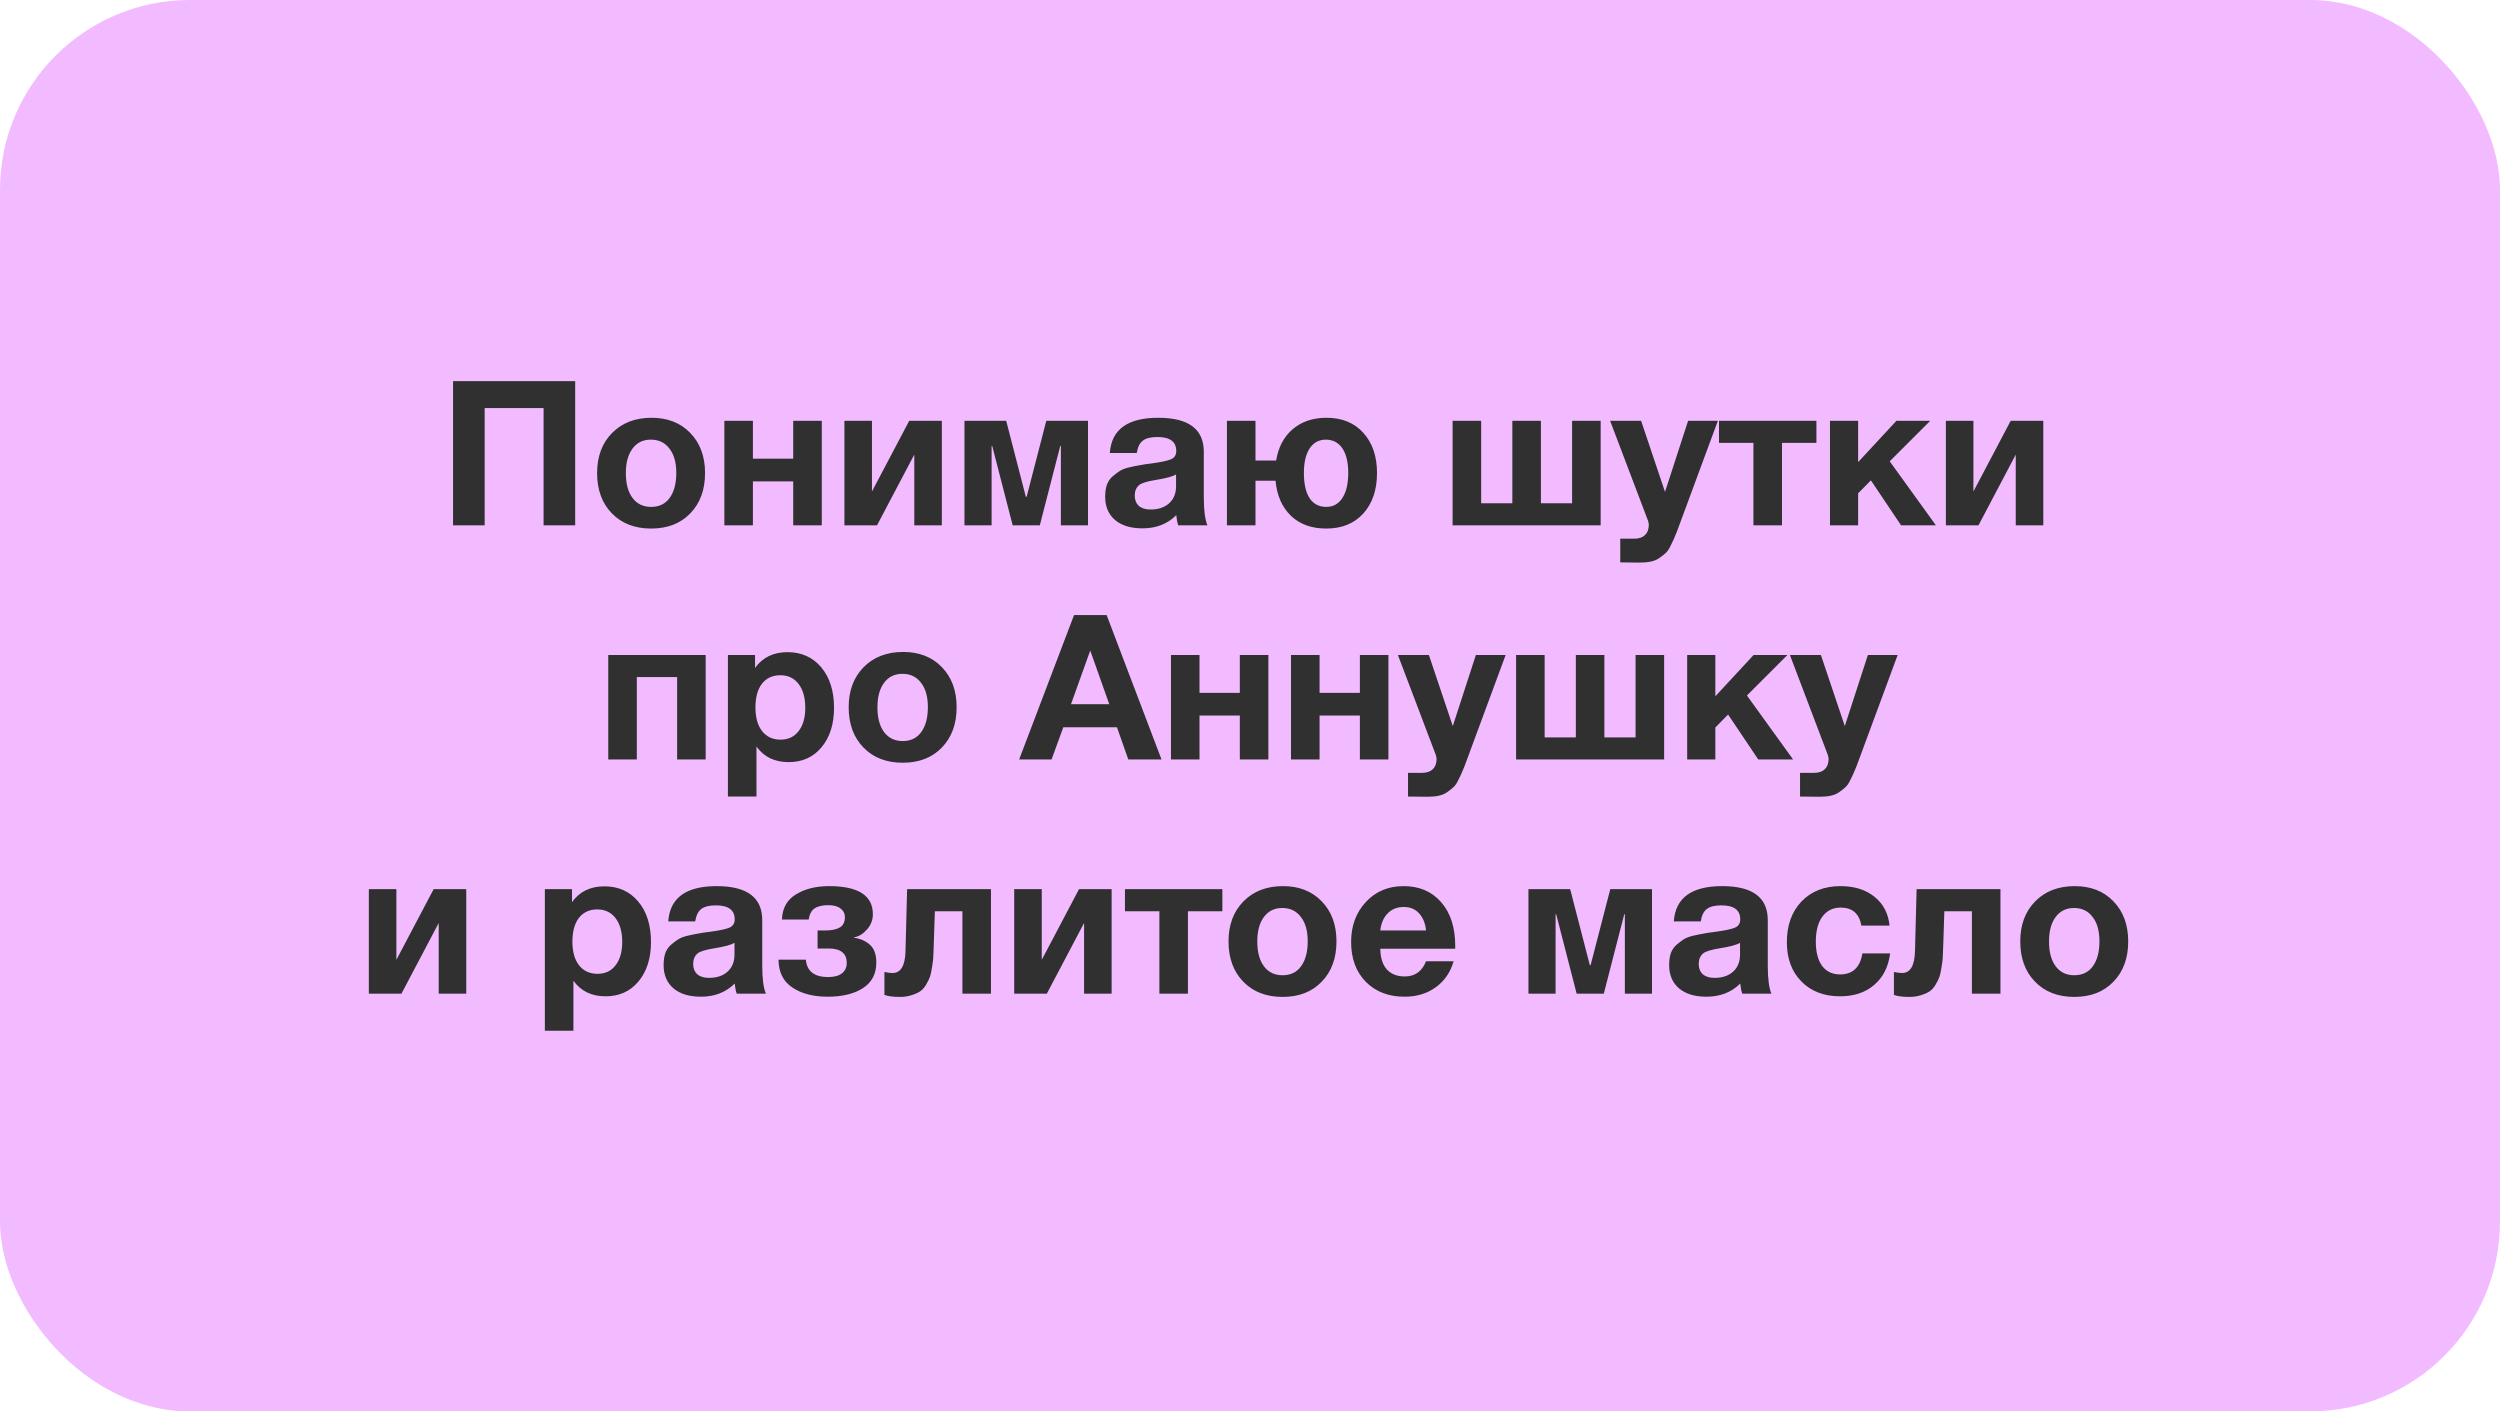
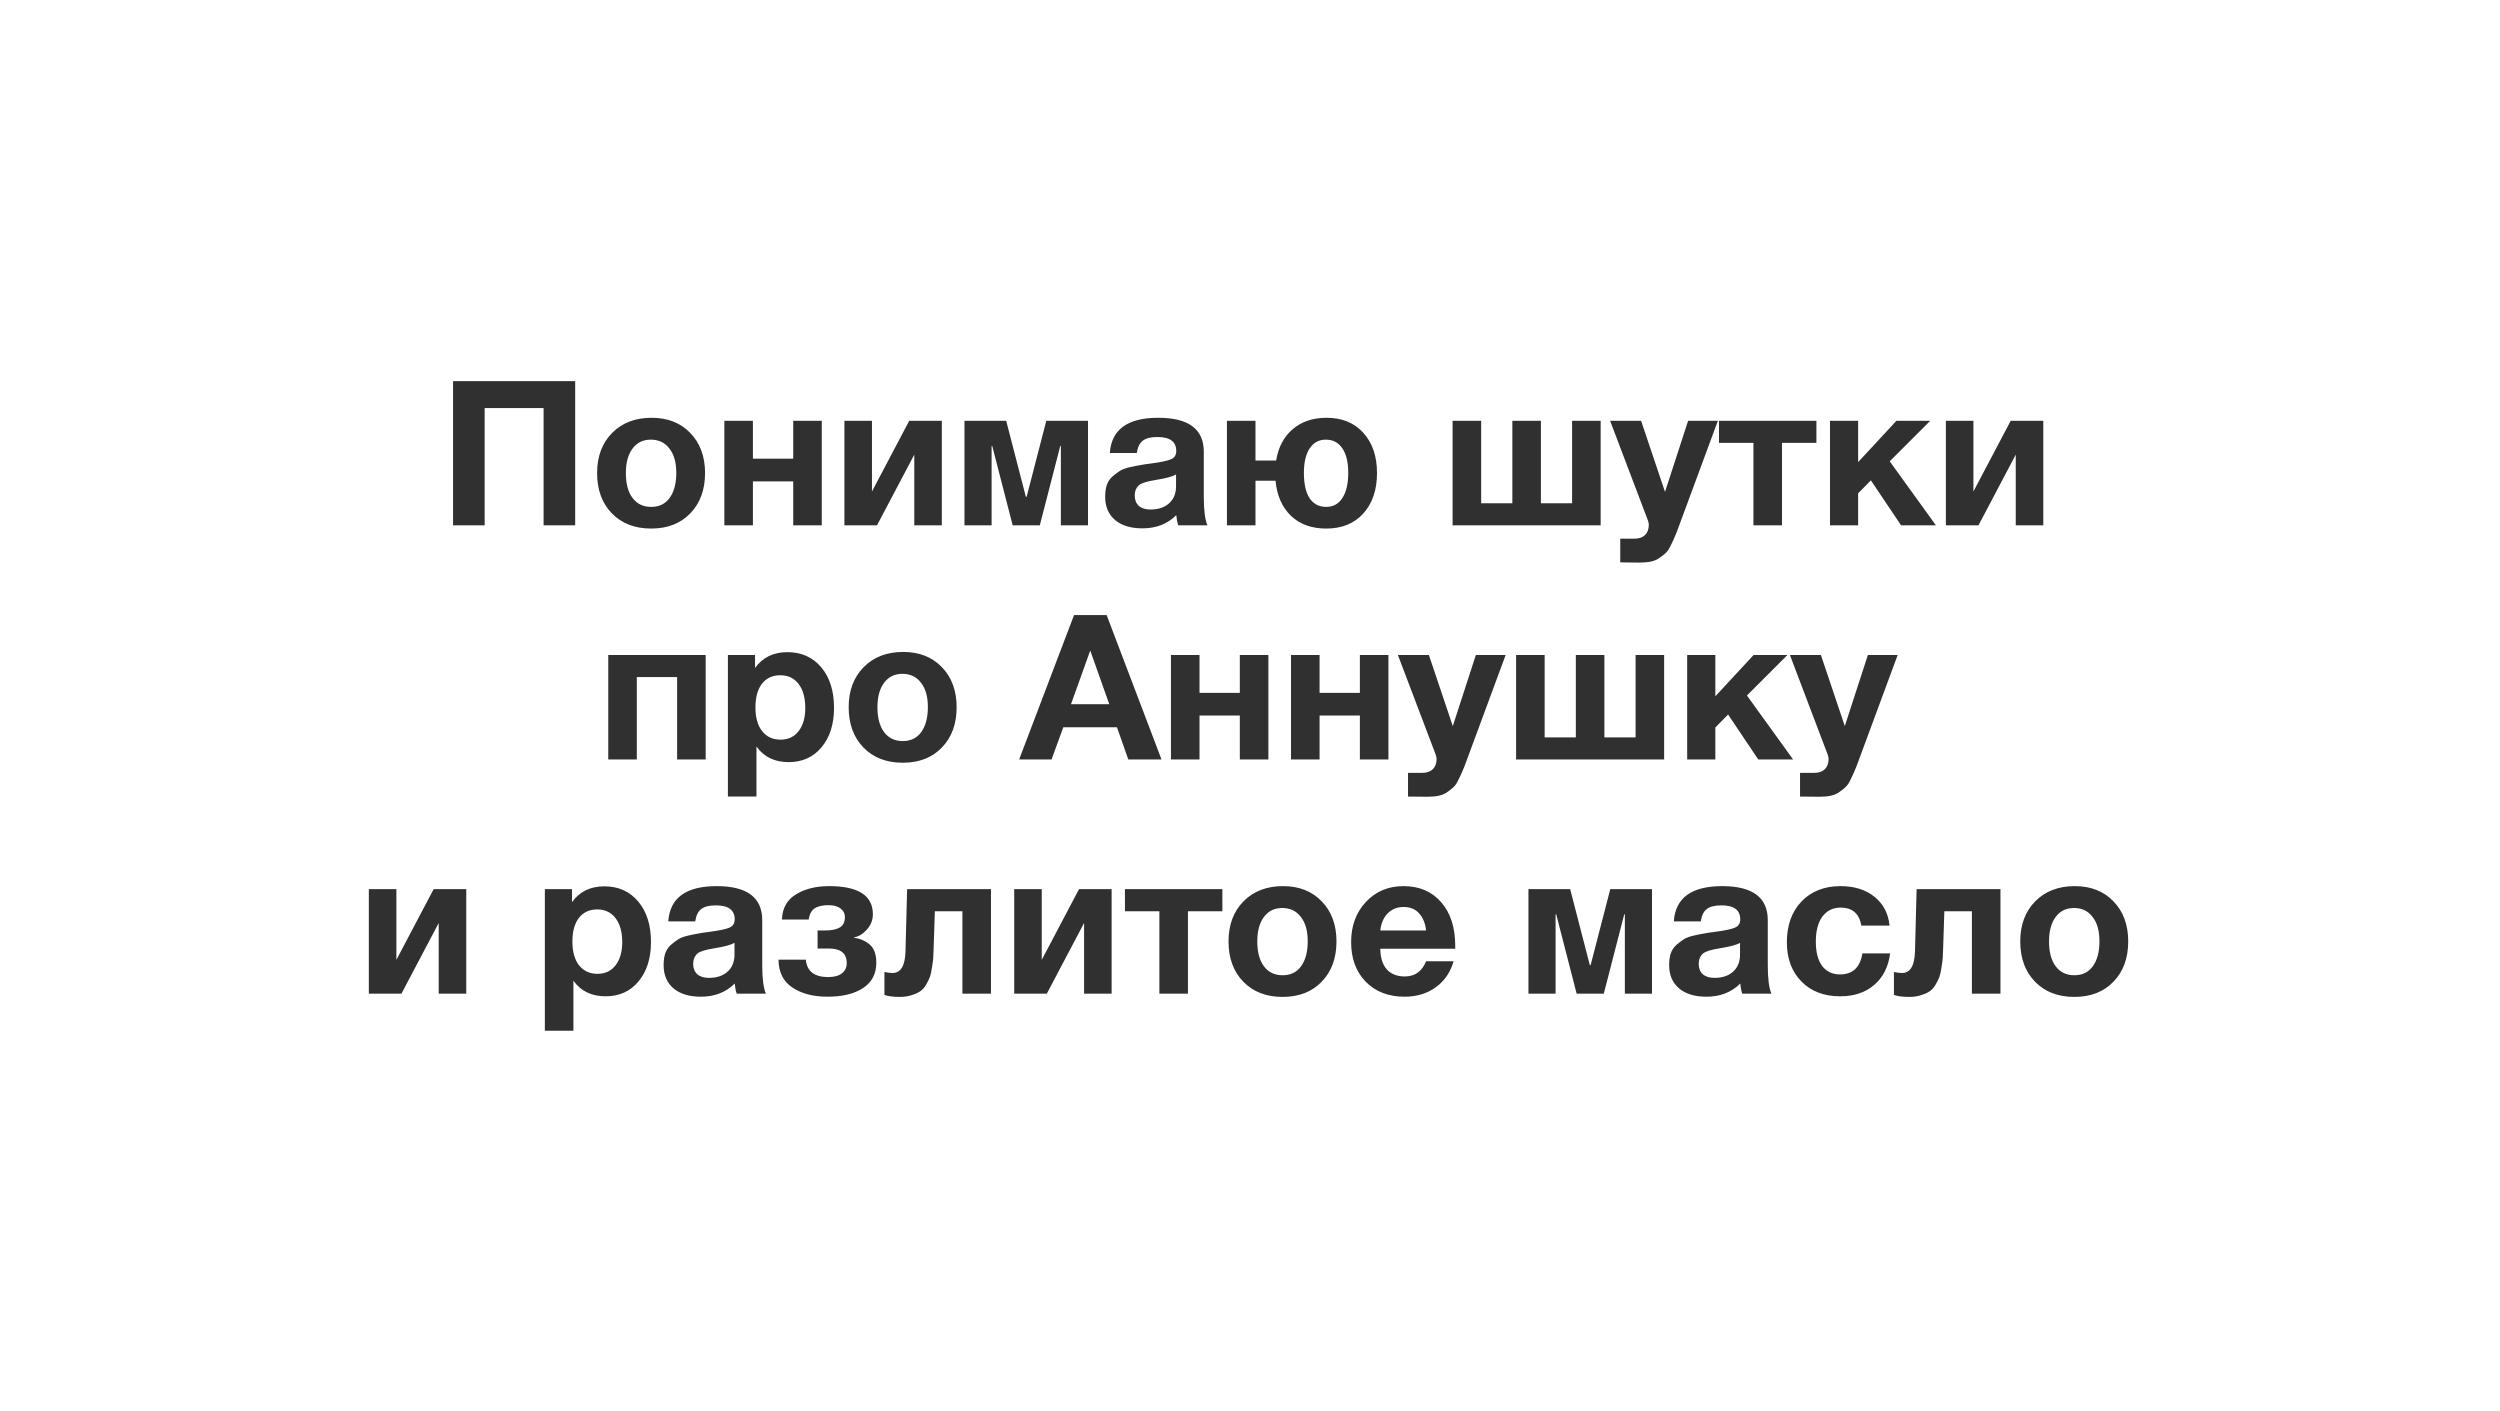
<svg xmlns="http://www.w3.org/2000/svg" width="395" height="223" viewBox="0 0 395 223" fill="none">
-   <rect width="395" height="223" rx="30" fill="#F2BBFF" />
  <path d="M90.879 60.216V83H85.887V64.472H76.575V83H71.583V60.216H90.879ZM111.398 74.744C111.398 77.389 110.619 79.512 109.062 81.112C107.526 82.712 105.467 83.512 102.886 83.512C100.304 83.512 98.235 82.712 96.678 81.112C95.12 79.512 94.342 77.389 94.342 74.744C94.342 72.12 95.131 70.008 96.71 68.408C98.288 66.808 100.368 66.008 102.95 66.008C105.488 66.008 107.526 66.808 109.062 68.408C110.619 70.008 111.398 72.12 111.398 74.744ZM106.854 74.712C106.854 73.069 106.491 71.789 105.766 70.872C105.062 69.933 104.08 69.464 102.822 69.464C101.606 69.464 100.646 69.933 99.942 70.872C99.238 71.811 98.886 73.101 98.886 74.744C98.886 76.429 99.238 77.741 99.942 78.68C100.646 79.619 101.627 80.088 102.886 80.088C104.144 80.088 105.115 79.619 105.798 78.68C106.502 77.72 106.854 76.397 106.854 74.712ZM129.84 83H125.328V76.056H118.96V83H114.448V66.488H118.96V72.472H125.328V66.488H129.84V83ZM148.809 83H144.457V71.832L138.569 83H133.417V66.488H137.769V77.656L143.657 66.488H148.809V83ZM171.906 83H167.618V70.456H167.522L164.29 83H160.002L156.77 70.456H156.674V83H152.386V66.488H158.978L162.082 78.488H162.21L165.314 66.488H171.906V83ZM190.776 83H186.168C186.018 82.573 185.912 82.04 185.848 81.4C184.461 82.787 182.68 83.48 180.504 83.48C178.669 83.48 177.229 83.043 176.184 82.168C175.138 81.272 174.616 80.045 174.616 78.488C174.616 77.784 174.701 77.165 174.872 76.632C175.064 76.099 175.362 75.651 175.768 75.288C176.194 74.925 176.589 74.627 176.952 74.392C177.336 74.157 177.858 73.965 178.52 73.816C179.181 73.667 179.714 73.56 180.12 73.496C180.525 73.411 181.09 73.325 181.816 73.24C183.416 73.027 184.482 72.803 185.016 72.568C185.57 72.333 185.848 71.896 185.848 71.256C185.848 69.784 184.856 69.048 182.872 69.048C181.826 69.048 181.058 69.24 180.568 69.624C180.077 69.987 179.757 70.637 179.608 71.576H175.352C175.608 67.864 178.157 66.008 183 66.008C187.8 66.008 190.2 67.8 190.2 71.384V78.52C190.2 80.611 190.392 82.104 190.776 83ZM185.816 74.968C185.282 75.288 184.216 75.576 182.616 75.832C181.272 76.045 180.397 76.312 179.992 76.632C179.522 77.037 179.288 77.592 179.288 78.296C179.288 78.979 179.501 79.523 179.928 79.928C180.376 80.312 180.994 80.504 181.784 80.504C183 80.504 183.97 80.184 184.696 79.544C185.442 78.883 185.816 77.976 185.816 76.824V74.968ZM201.535 75.96H198.367V83H193.855V66.488H198.367V72.76H201.631C201.972 70.669 202.836 69.027 204.223 67.832C205.631 66.616 207.423 66.008 209.599 66.008C212.052 66.008 213.993 66.808 215.423 68.408C216.852 69.987 217.567 72.099 217.567 74.744C217.567 77.411 216.841 79.544 215.391 81.144C213.961 82.723 212.009 83.512 209.535 83.512C207.231 83.512 205.375 82.84 203.967 81.496C202.559 80.131 201.748 78.285 201.535 75.96ZM213.023 74.712C213.023 73.048 212.713 71.757 212.095 70.84C211.476 69.923 210.601 69.464 209.471 69.464C208.383 69.464 207.529 69.933 206.911 70.872C206.313 71.789 206.015 73.08 206.015 74.744C206.015 76.451 206.313 77.773 206.911 78.712C207.529 79.629 208.404 80.088 209.535 80.088C210.644 80.088 211.497 79.619 212.095 78.68C212.713 77.741 213.023 76.419 213.023 74.712ZM252.903 83H229.511V66.488H234.023V79.512H238.951V66.488H243.463V79.512H248.391V66.488H252.903V83ZM271.424 66.488L265.344 82.936C265.045 83.768 264.821 84.344 264.672 84.664C264.544 85.005 264.33 85.475 264.032 86.072C263.754 86.669 263.488 87.085 263.232 87.32C262.997 87.555 262.666 87.821 262.24 88.12C261.834 88.419 261.365 88.621 260.832 88.728C260.32 88.835 259.722 88.888 259.04 88.888C258.485 88.888 257.472 88.877 256 88.856V85.112H258.208C258.954 85.112 259.52 84.92 259.904 84.536C260.309 84.152 260.512 83.608 260.512 82.904C260.512 82.733 260.469 82.52 260.384 82.264L254.399 66.488H259.296L263.072 77.72L266.72 66.488H271.424ZM286.993 69.976H281.553V83H277.041V69.976H271.601V66.488H286.993V69.976ZM305.873 83H300.369L295.601 75.896L293.585 77.944V83H289.137V66.488H293.585V73.016L299.633 66.488H304.977L298.577 72.888L305.873 83ZM322.84 83H318.488V71.832L312.6 83H307.448V66.488H311.8V77.656L317.688 66.488H322.84V83ZM111.497 120H106.985V106.976H100.617V120H96.105V103.488H111.497V120ZM119.297 103.488V105.536C120.492 103.872 122.199 103.04 124.417 103.04C126.636 103.04 128.417 103.84 129.761 105.44C131.105 107.04 131.777 109.173 131.777 111.84C131.777 114.421 131.116 116.501 129.793 118.08C128.492 119.637 126.764 120.416 124.609 120.416C122.391 120.416 120.695 119.595 119.521 117.952V125.856H115.009V103.488H119.297ZM123.297 106.688C122.06 106.688 121.089 107.136 120.385 108.032C119.703 108.928 119.361 110.176 119.361 111.776C119.361 113.376 119.713 114.624 120.417 115.52C121.121 116.416 122.092 116.864 123.329 116.864C124.545 116.864 125.495 116.416 126.177 115.52C126.881 114.624 127.233 113.397 127.233 111.84C127.233 110.24 126.881 108.981 126.177 108.064C125.473 107.147 124.513 106.688 123.297 106.688ZM151.148 111.744C151.148 114.389 150.369 116.512 148.812 118.112C147.276 119.712 145.217 120.512 142.636 120.512C140.054 120.512 137.985 119.712 136.428 118.112C134.87 116.512 134.092 114.389 134.092 111.744C134.092 109.12 134.881 107.008 136.46 105.408C138.038 103.808 140.118 103.008 142.7 103.008C145.238 103.008 147.276 103.808 148.812 105.408C150.369 107.008 151.148 109.12 151.148 111.744ZM146.604 111.712C146.604 110.069 146.241 108.789 145.516 107.872C144.812 106.933 143.83 106.464 142.572 106.464C141.356 106.464 140.396 106.933 139.692 107.872C138.988 108.811 138.636 110.101 138.636 111.744C138.636 113.429 138.988 114.741 139.692 115.68C140.396 116.619 141.377 117.088 142.636 117.088C143.894 117.088 144.865 116.619 145.548 115.68C146.252 114.72 146.604 113.397 146.604 111.712ZM174.849 97.184L183.521 120H178.273L176.481 114.912H168.001L166.145 120H161.024L169.697 97.184H174.849ZM175.265 111.264L172.257 102.784L169.217 111.264H175.265ZM200.403 120H195.891V113.056H189.523V120H185.011V103.488H189.523V109.472H195.891V103.488H200.403V120ZM219.372 120H214.86V113.056H208.492V120H203.98V103.488H208.492V109.472H214.86V103.488H219.372V120ZM237.892 103.488L231.812 119.936C231.514 120.768 231.29 121.344 231.14 121.664C231.012 122.005 230.799 122.475 230.5 123.072C230.223 123.669 229.956 124.085 229.7 124.32C229.466 124.555 229.135 124.821 228.708 125.12C228.303 125.419 227.834 125.621 227.3 125.728C226.788 125.835 226.191 125.888 225.508 125.888C224.954 125.888 223.94 125.877 222.468 125.856V122.112H224.676C225.423 122.112 225.988 121.92 226.372 121.536C226.778 121.152 226.98 120.608 226.98 119.904C226.98 119.733 226.938 119.52 226.852 119.264L220.868 103.488H225.764L229.54 114.72L233.188 103.488H237.892ZM262.934 120H239.542V103.488H244.054V116.512H248.982V103.488H253.494V116.512H258.422V103.488H262.934V120ZM283.311 120H277.807L273.039 112.896L271.023 114.944V120H266.575V103.488H271.023V110.016L277.071 103.488H282.415L276.015 109.888L283.311 120ZM299.83 103.488L293.75 119.936C293.451 120.768 293.227 121.344 293.078 121.664C292.95 122.005 292.736 122.475 292.438 123.072C292.16 123.669 291.894 124.085 291.638 124.32C291.403 124.555 291.072 124.821 290.646 125.12C290.24 125.419 289.771 125.621 289.238 125.728C288.726 125.835 288.128 125.888 287.446 125.888C286.891 125.888 285.878 125.877 284.406 125.856V122.112H286.614C287.36 122.112 287.926 121.92 288.31 121.536C288.715 121.152 288.918 120.608 288.918 119.904C288.918 119.733 288.875 119.52 288.79 119.264L282.806 103.488H287.702L291.478 114.72L295.126 103.488H299.83ZM73.668 157H69.316V145.832L63.428 157H58.276V140.488H62.628V151.656L68.516 140.488H73.668V157ZM90.375 140.488V142.536C91.57 140.872 93.277 140.04 95.495 140.04C97.714 140.04 99.495 140.84 100.839 142.44C102.183 144.04 102.855 146.173 102.855 148.84C102.855 151.421 102.194 153.501 100.871 155.08C99.57 156.637 97.842 157.416 95.687 157.416C93.469 157.416 91.773 156.595 90.599 154.952V162.856H86.087V140.488H90.375ZM94.375 143.688C93.138 143.688 92.167 144.136 91.463 145.032C90.781 145.928 90.439 147.176 90.439 148.776C90.439 150.376 90.791 151.624 91.495 152.52C92.199 153.416 93.17 153.864 94.407 153.864C95.623 153.864 96.573 153.416 97.255 152.52C97.959 151.624 98.311 150.397 98.311 148.84C98.311 147.24 97.959 145.981 97.255 145.064C96.551 144.147 95.591 143.688 94.375 143.688ZM121.01 157H116.402C116.253 156.573 116.146 156.04 116.082 155.4C114.695 156.787 112.914 157.48 110.738 157.48C108.903 157.48 107.463 157.043 106.418 156.168C105.373 155.272 104.85 154.045 104.85 152.488C104.85 151.784 104.935 151.165 105.106 150.632C105.298 150.099 105.597 149.651 106.002 149.288C106.429 148.925 106.823 148.627 107.186 148.392C107.57 148.157 108.093 147.965 108.754 147.816C109.415 147.667 109.949 147.56 110.354 147.496C110.759 147.411 111.325 147.325 112.05 147.24C113.65 147.027 114.717 146.803 115.25 146.568C115.805 146.333 116.082 145.896 116.082 145.256C116.082 143.784 115.09 143.048 113.106 143.048C112.061 143.048 111.293 143.24 110.802 143.624C110.311 143.987 109.991 144.637 109.842 145.576H105.586C105.842 141.864 108.391 140.008 113.234 140.008C118.034 140.008 120.434 141.8 120.434 145.384V152.52C120.434 154.611 120.626 156.104 121.01 157ZM116.05 148.968C115.517 149.288 114.45 149.576 112.85 149.832C111.506 150.045 110.631 150.312 110.226 150.632C109.757 151.037 109.522 151.592 109.522 152.296C109.522 152.979 109.735 153.523 110.162 153.928C110.61 154.312 111.229 154.504 112.018 154.504C113.234 154.504 114.205 154.184 114.93 153.544C115.677 152.883 116.05 151.976 116.05 150.824V148.968ZM138.457 152.104C138.457 153.853 137.764 155.187 136.377 156.104C134.99 157.021 133.113 157.48 130.745 157.48C128.505 157.48 126.66 157 125.209 156.04C123.758 155.08 123.022 153.608 123.001 151.624H127.321C127.492 153.459 128.665 154.376 130.841 154.376C131.822 154.376 132.558 154.173 133.049 153.768C133.54 153.363 133.785 152.829 133.785 152.168C133.785 150.632 132.836 149.864 130.937 149.864H129.177V147.016H130.361C131.385 147.016 132.164 146.856 132.697 146.536C133.23 146.216 133.497 145.661 133.497 144.872C133.497 144.339 133.273 143.901 132.825 143.56C132.377 143.197 131.737 143.016 130.905 143.016C129.945 143.016 129.209 143.187 128.697 143.528C128.206 143.869 127.897 144.456 127.769 145.288H123.545C123.609 143.496 124.345 142.173 125.753 141.32C127.161 140.445 128.91 140.008 131.001 140.008C135.609 140.008 137.913 141.491 137.913 144.456C137.913 145.352 137.604 146.152 136.985 146.856C136.366 147.56 135.684 147.976 134.937 148.104V148.168C135.918 148.296 136.75 148.659 137.433 149.256C138.116 149.853 138.457 150.803 138.457 152.104ZM156.572 157H152.06V143.976H147.708L147.516 149.8C147.495 150.44 147.474 150.952 147.452 151.336C147.431 151.699 147.367 152.189 147.26 152.808C147.175 153.427 147.068 153.928 146.94 154.312C146.812 154.675 146.61 155.091 146.332 155.56C146.076 156.008 145.767 156.36 145.404 156.616C145.063 156.851 144.615 157.053 144.06 157.224C143.506 157.416 142.887 157.512 142.204 157.512C141.095 157.512 140.274 157.405 139.74 157.192V153.576C140.274 153.683 140.7 153.736 141.02 153.736C142.322 153.736 143.004 152.595 143.068 150.312L143.324 140.488H156.572V157ZM175.637 157H171.285V145.832L165.397 157H160.245V140.488H164.597V151.656L170.485 140.488H175.637V157ZM193.134 143.976H187.694V157H183.182V143.976H177.742V140.488H193.134V143.976ZM211.163 148.744C211.163 151.389 210.385 153.512 208.827 155.112C207.291 156.712 205.233 157.512 202.651 157.512C200.07 157.512 198.001 156.712 196.443 155.112C194.886 153.512 194.107 151.389 194.107 148.744C194.107 146.12 194.897 144.008 196.475 142.408C198.054 140.808 200.134 140.008 202.715 140.008C205.254 140.008 207.291 140.808 208.827 142.408C210.385 144.008 211.163 146.12 211.163 148.744ZM206.619 148.712C206.619 147.069 206.257 145.789 205.531 144.872C204.827 143.933 203.846 143.464 202.587 143.464C201.371 143.464 200.411 143.933 199.707 144.872C199.003 145.811 198.651 147.101 198.651 148.744C198.651 150.429 199.003 151.741 199.707 152.68C200.411 153.619 201.393 154.088 202.651 154.088C203.91 154.088 204.881 153.619 205.563 152.68C206.267 151.72 206.619 150.397 206.619 148.712ZM229.67 151.88C229.158 153.651 228.209 155.027 226.822 156.008C225.457 156.989 223.825 157.48 221.926 157.48C219.387 157.48 217.339 156.691 215.782 155.112C214.246 153.533 213.478 151.443 213.478 148.84C213.478 146.28 214.257 144.168 215.814 142.504C217.371 140.84 219.355 140.008 221.766 140.008C224.262 140.008 226.246 140.861 227.718 142.568C229.19 144.253 229.926 146.547 229.926 149.448V149.896H218.086C218.107 151.325 218.449 152.413 219.11 153.16C219.793 153.907 220.742 154.28 221.958 154.28C223.558 154.28 224.678 153.48 225.318 151.88H229.67ZM225.318 147.016C225.211 145.928 224.859 145.043 224.262 144.36C223.665 143.656 222.833 143.304 221.766 143.304C220.763 143.304 219.931 143.635 219.27 144.296C218.609 144.957 218.214 145.864 218.086 147.016H225.318ZM261.015 157H256.727V144.456H256.631L253.399 157H249.111L245.879 144.456H245.783V157H241.495V140.488H248.087L251.191 152.488H251.319L254.423 140.488H261.015V157ZM279.885 157H275.277C275.128 156.573 275.021 156.04 274.957 155.4C273.57 156.787 271.789 157.48 269.613 157.48C267.778 157.48 266.338 157.043 265.293 156.168C264.248 155.272 263.725 154.045 263.725 152.488C263.725 151.784 263.81 151.165 263.981 150.632C264.173 150.099 264.472 149.651 264.877 149.288C265.304 148.925 265.698 148.627 266.061 148.392C266.445 148.157 266.968 147.965 267.629 147.816C268.29 147.667 268.824 147.56 269.229 147.496C269.634 147.411 270.2 147.325 270.925 147.24C272.525 147.027 273.592 146.803 274.125 146.568C274.68 146.333 274.957 145.896 274.957 145.256C274.957 143.784 273.965 143.048 271.981 143.048C270.936 143.048 270.168 143.24 269.677 143.624C269.186 143.987 268.866 144.637 268.717 145.576H264.461C264.717 141.864 267.266 140.008 272.109 140.008C276.909 140.008 279.309 141.8 279.309 145.384V152.52C279.309 154.611 279.501 156.104 279.885 157ZM274.925 148.968C274.392 149.288 273.325 149.576 271.725 149.832C270.381 150.045 269.506 150.312 269.101 150.632C268.632 151.037 268.397 151.592 268.397 152.296C268.397 152.979 268.61 153.523 269.037 153.928C269.485 154.312 270.104 154.504 270.893 154.504C272.109 154.504 273.08 154.184 273.805 153.544C274.552 152.883 274.925 151.976 274.925 150.824V148.968ZM298.644 150.632C298.367 152.765 297.524 154.429 296.116 155.624C294.729 156.819 292.937 157.416 290.74 157.416C288.201 157.416 286.164 156.637 284.628 155.08C283.092 153.523 282.324 151.453 282.324 148.872C282.324 146.205 283.092 144.061 284.628 142.44C286.185 140.819 288.244 140.008 290.804 140.008C293.001 140.008 294.793 140.573 296.18 141.704C297.567 142.813 298.356 144.328 298.548 146.248H294.1C293.759 144.349 292.671 143.4 290.836 143.4C289.599 143.4 288.628 143.88 287.924 144.84C287.241 145.779 286.9 147.091 286.9 148.776C286.9 150.419 287.231 151.699 287.892 152.616C288.575 153.512 289.524 153.96 290.74 153.96C292.724 153.96 293.897 152.851 294.26 150.632H298.644ZM316.072 157H311.56V143.976H307.208L307.016 149.8C306.995 150.44 306.974 150.952 306.952 151.336C306.931 151.699 306.867 152.189 306.76 152.808C306.675 153.427 306.568 153.928 306.44 154.312C306.312 154.675 306.11 155.091 305.832 155.56C305.576 156.008 305.267 156.36 304.904 156.616C304.563 156.851 304.115 157.053 303.56 157.224C303.006 157.416 302.387 157.512 301.704 157.512C300.595 157.512 299.774 157.405 299.24 157.192V153.576C299.774 153.683 300.2 153.736 300.52 153.736C301.822 153.736 302.504 152.595 302.568 150.312L302.824 140.488H316.072V157ZM336.257 148.744C336.257 151.389 335.478 153.512 333.921 155.112C332.385 156.712 330.326 157.512 327.745 157.512C325.164 157.512 323.094 156.712 321.537 155.112C319.98 153.512 319.201 151.389 319.201 148.744C319.201 146.12 319.99 144.008 321.569 142.408C323.148 140.808 325.228 140.008 327.809 140.008C330.348 140.008 332.385 140.808 333.921 142.408C335.478 144.008 336.257 146.12 336.257 148.744ZM331.713 148.712C331.713 147.069 331.35 145.789 330.625 144.872C329.921 143.933 328.94 143.464 327.681 143.464C326.465 143.464 325.505 143.933 324.801 144.872C324.097 145.811 323.745 147.101 323.745 148.744C323.745 150.429 324.097 151.741 324.801 152.68C325.505 153.619 326.486 154.088 327.745 154.088C329.004 154.088 329.974 153.619 330.657 152.68C331.361 151.72 331.713 150.397 331.713 148.712Z" fill="#303030" />
</svg>